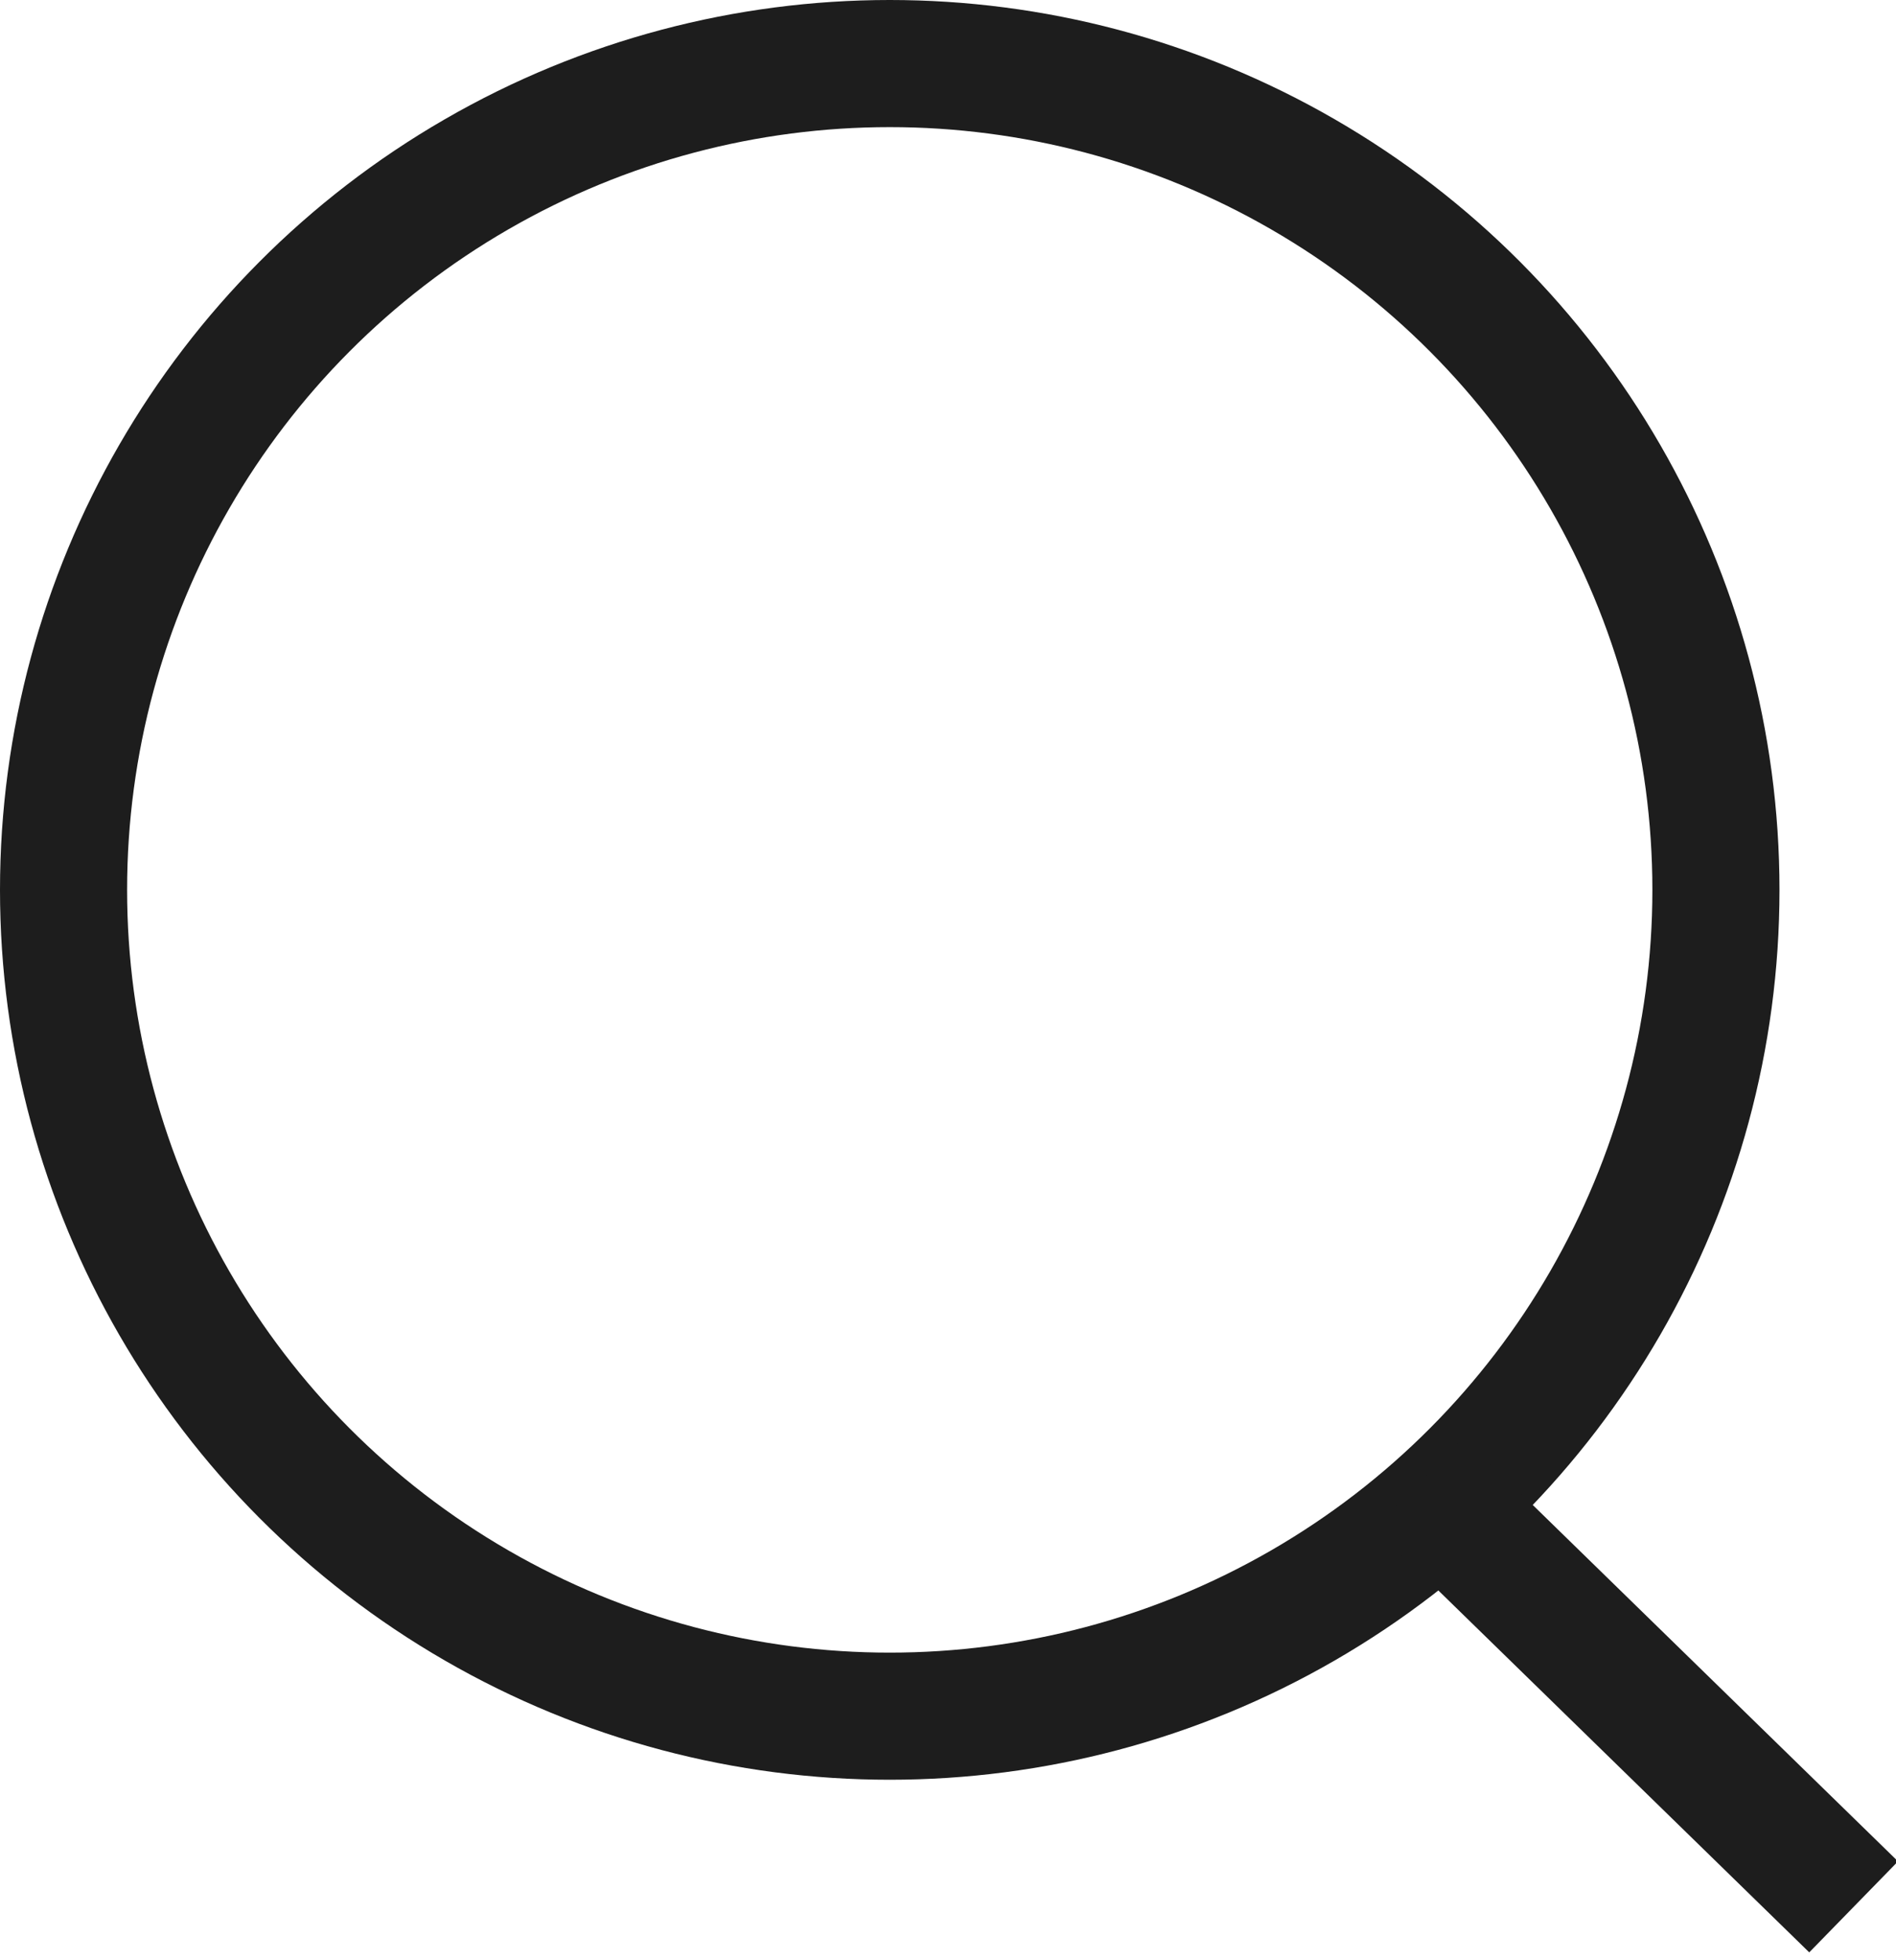
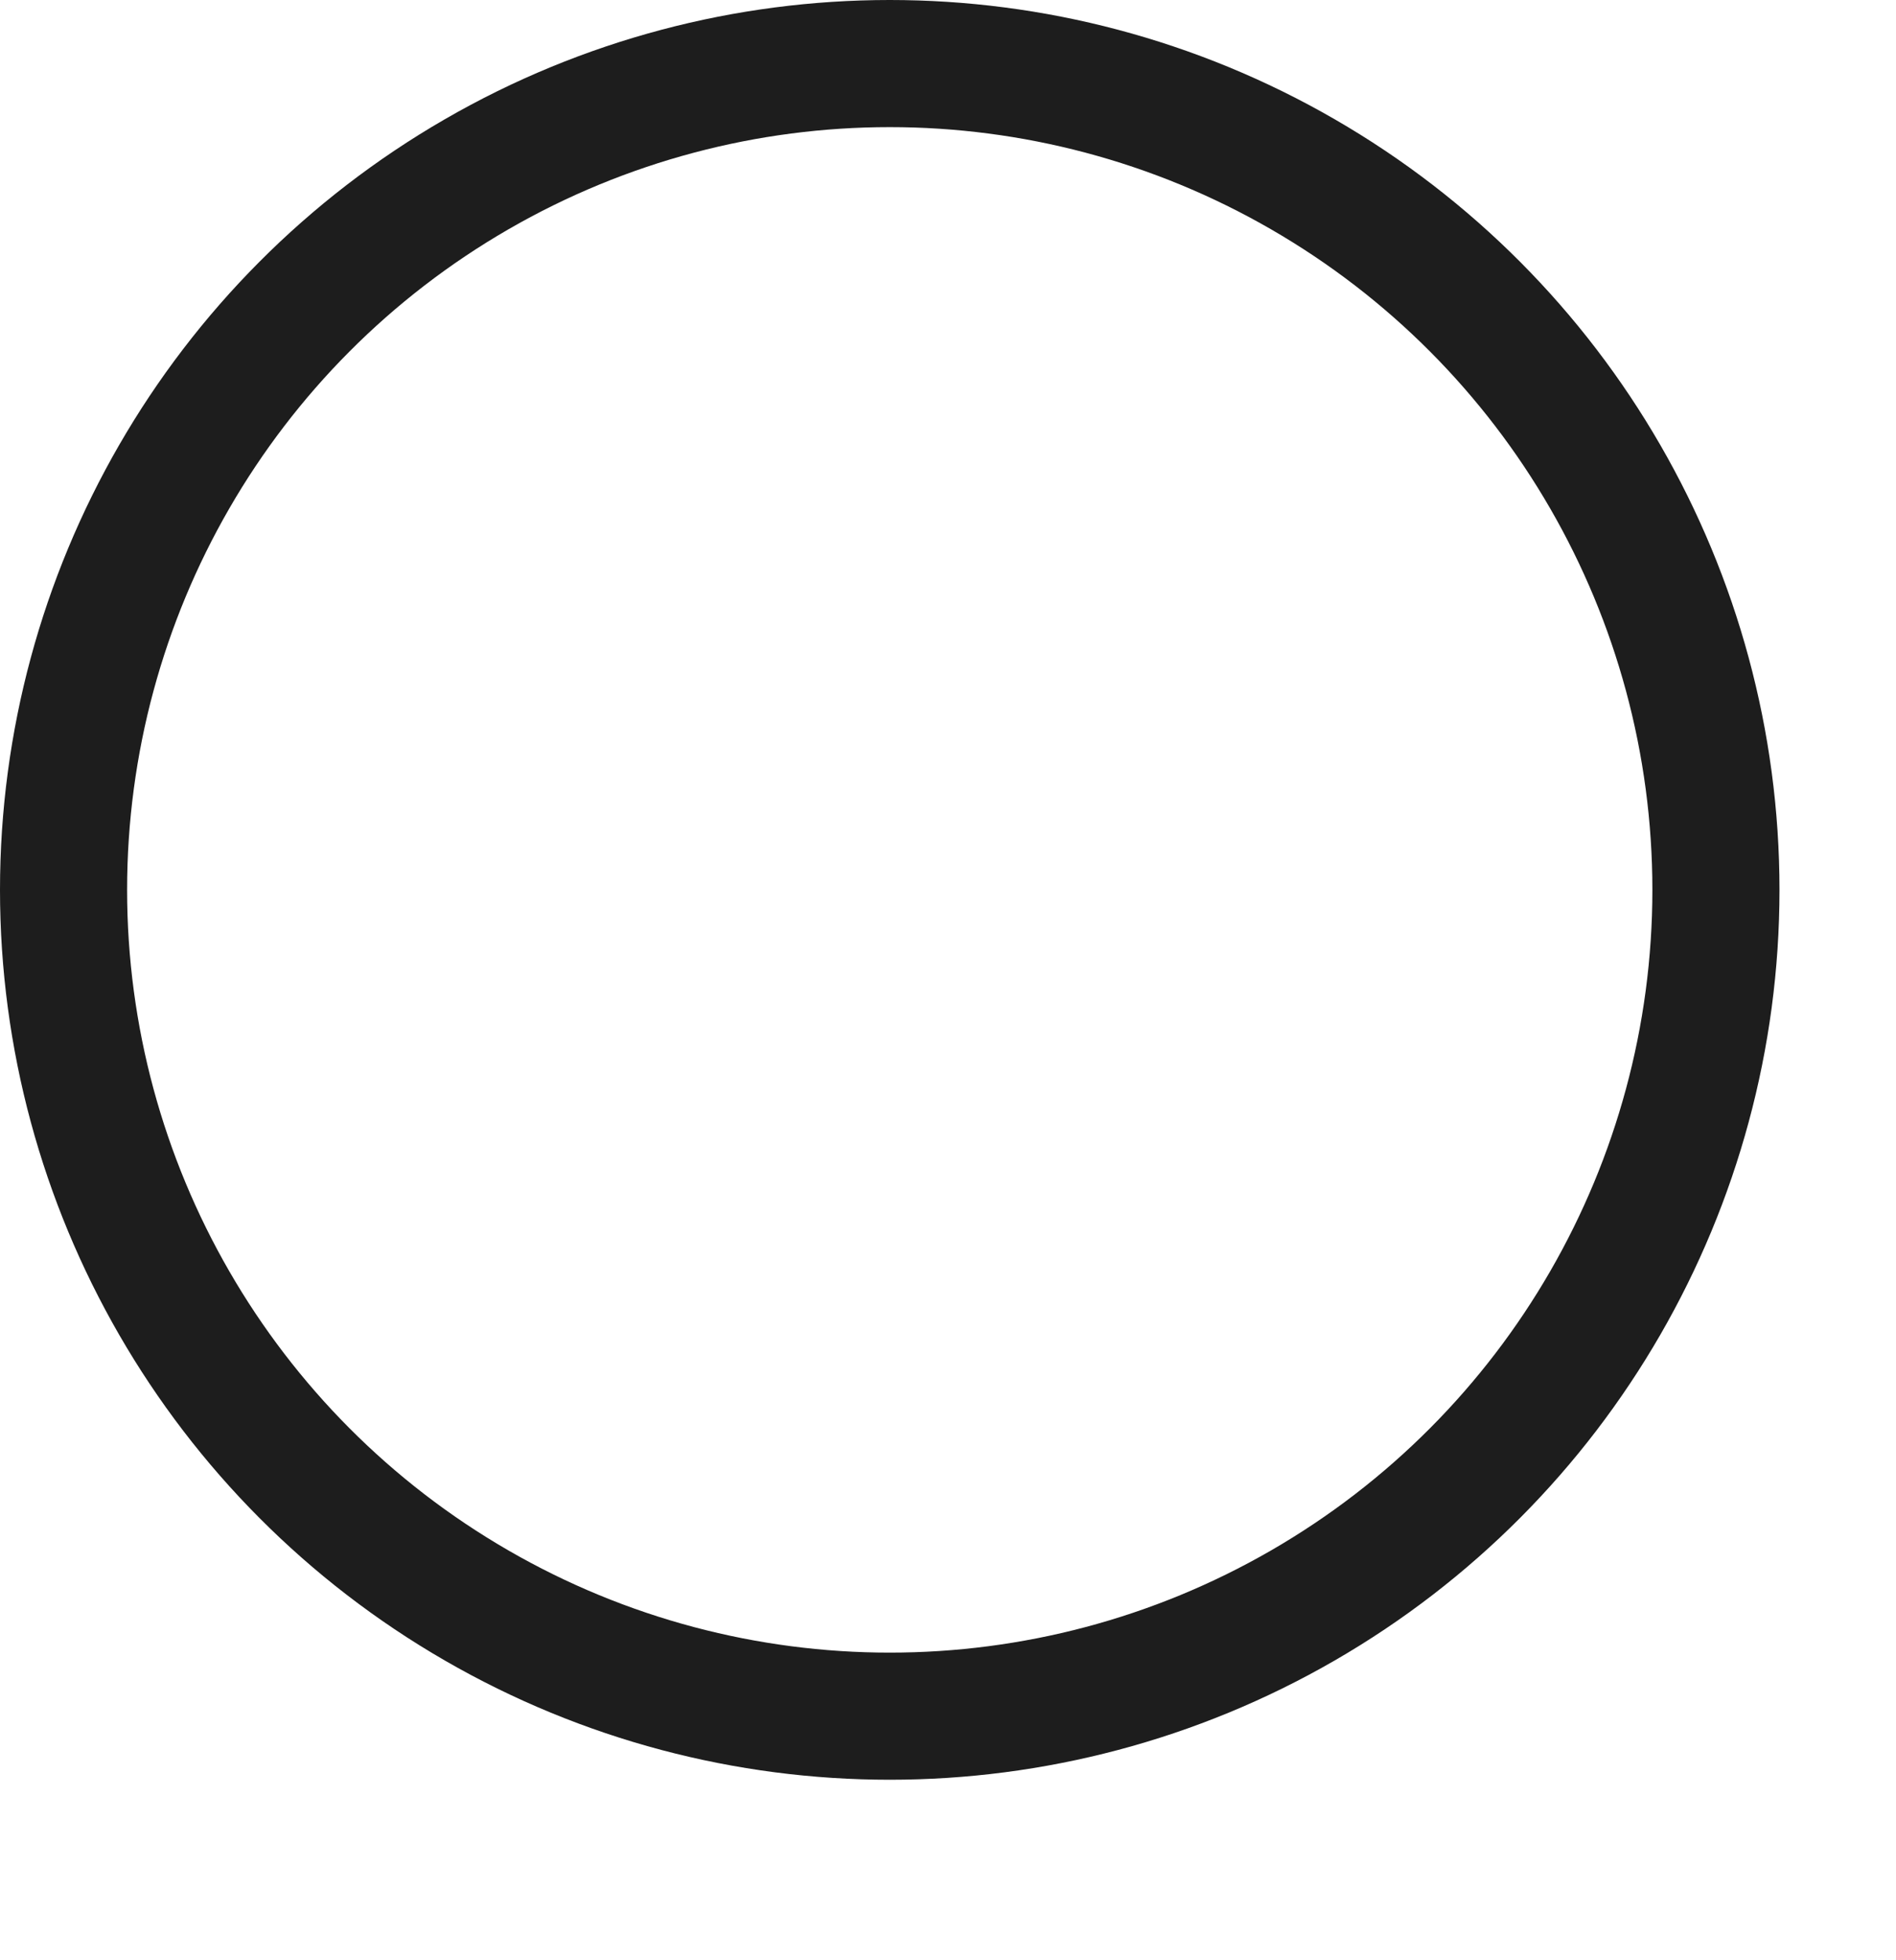
<svg xmlns="http://www.w3.org/2000/svg" version="1.1" id="Layer_1" x="0px" y="0px" viewBox="0 0 17.9 18.5" style="enable-background:new 0 0 17.9 18.5;" xml:space="preserve">
  <style type="text/css">
	.st0{fill:none;stroke:#1D1D1D;stroke-width:1.2;stroke-miterlimit:10;}
</style>
  <g>
    <circle class="st0" cx="8.4" cy="8.4" r="7.8" />
-     <line class="st0" x1="13.4" y1="14" x2="17.5" y2="18" />
  </g>
</svg>